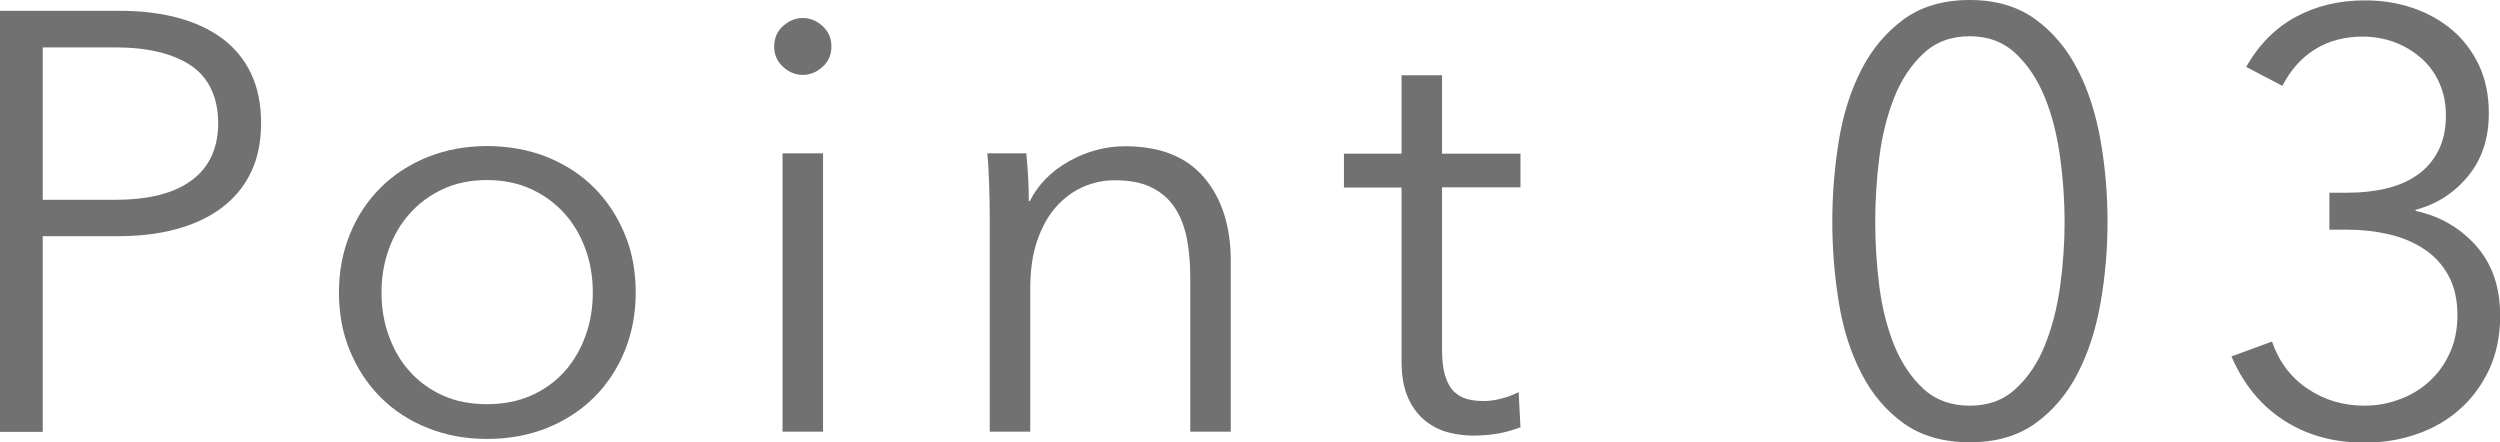
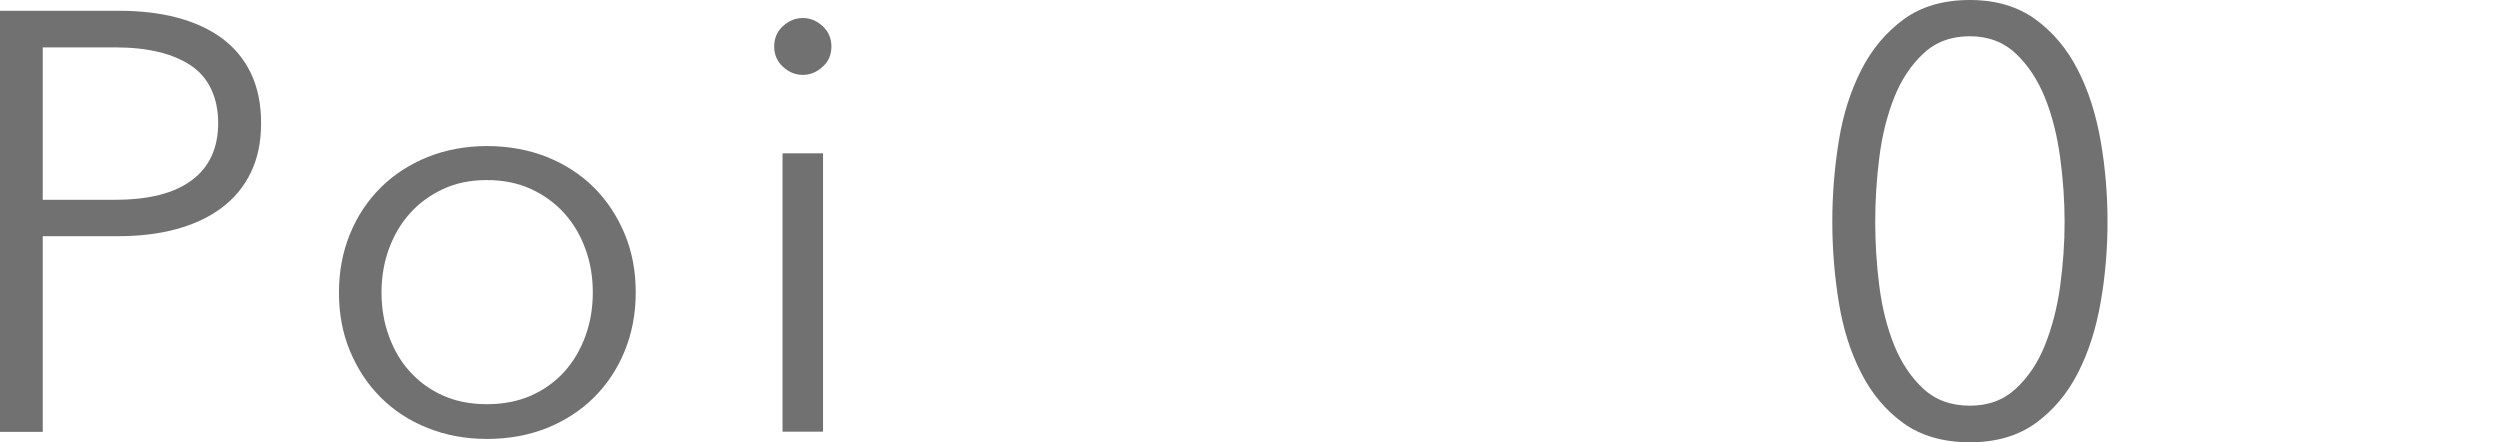
<svg xmlns="http://www.w3.org/2000/svg" id="_レイヤー_2" data-name="レイヤー 2" viewBox="0 0 134.53 23.81">
  <defs>
    <style>
      .cls-1 {
        fill: #727171;
      }
    </style>
  </defs>
  <g id="txt">
    <g>
      <path class="cls-1" d="M0,.58h6.4c1.15,0,2.2.12,3.14.37.94.25,1.74.62,2.42,1.12.67.5,1.19,1.13,1.55,1.89s.54,1.65.54,2.67-.19,1.92-.56,2.67c-.37.76-.9,1.39-1.57,1.89-.67.5-1.48.88-2.43,1.14-.95.26-2,.38-3.15.38H2.3v10.53H0V.58ZM2.3,10.75h3.9c1.81,0,3.19-.35,4.13-1.06.94-.7,1.41-1.73,1.41-3.07s-.49-2.44-1.46-3.09-2.33-.98-4.08-.98h-3.9v8.19Z" />
      <path class="cls-1" d="M34.21,15.74c0,1.13-.2,2.18-.59,3.14s-.94,1.79-1.65,2.5c-.7.7-1.55,1.25-2.53,1.65-.98.39-2.06.59-3.23.59s-2.22-.2-3.2-.59-1.82-.94-2.53-1.65-1.25-1.54-1.65-2.5-.59-2-.59-3.14.2-2.18.59-3.14.94-1.79,1.65-2.5c.7-.7,1.55-1.25,2.53-1.65.98-.39,2.05-.59,3.2-.59s2.25.2,3.23.59c.98.4,1.82.94,2.53,1.65.7.7,1.25,1.54,1.65,2.5s.59,2.01.59,3.14ZM31.9,15.74c0-.83-.13-1.62-.4-2.35-.27-.74-.65-1.38-1.14-1.92-.49-.54-1.09-.98-1.79-1.3-.7-.32-1.49-.48-2.37-.48s-1.66.16-2.35.48c-.69.32-1.29.75-1.78,1.3-.49.54-.87,1.18-1.14,1.92-.27.74-.4,1.52-.4,2.35s.13,1.62.4,2.35c.27.74.64,1.38,1.14,1.92.49.54,1.08.97,1.78,1.28.69.31,1.48.46,2.35.46s1.66-.15,2.37-.46c.7-.31,1.3-.74,1.79-1.28.49-.54.87-1.18,1.14-1.92.27-.74.4-1.52.4-2.35Z" />
      <path class="cls-1" d="M44.74,2.5c0,.45-.16.82-.48,1.1-.32.29-.67.43-1.06.43s-.74-.14-1.06-.43c-.32-.29-.48-.66-.48-1.1s.16-.82.48-1.1c.32-.29.67-.43,1.06-.43s.74.14,1.06.43c.32.29.48.66.48,1.1ZM44.29,23.23h-2.18v-14.98h2.18v14.98Z" />
-       <path class="cls-1" d="M55.23,8.26c.04.41.07.85.1,1.34s.03.9.03,1.22h.06c.43-.87,1.12-1.58,2.08-2.13.96-.54,1.97-.82,3.04-.82,1.9,0,3.32.57,4.27,1.7.95,1.13,1.42,2.62,1.42,4.48v9.18h-2.18v-8.29c0-.79-.06-1.5-.19-2.14-.13-.64-.35-1.19-.66-1.65-.31-.46-.73-.82-1.25-1.07-.52-.26-1.18-.38-1.97-.38-.58,0-1.14.12-1.68.35-.54.24-1.03.59-1.46,1.07-.43.48-.77,1.09-1.02,1.82-.26.74-.38,1.61-.38,2.61v7.68h-2.18v-11.68c0-.4-.01-.93-.03-1.57s-.05-1.22-.1-1.73h2.08Z" />
-       <path class="cls-1" d="M81.82,10.08h-4.22v8.74c0,.56.05,1.01.16,1.38.11.36.26.65.46.85.2.2.44.34.72.42s.58.11.9.11c.3,0,.61-.04.94-.13.33-.08.65-.2.94-.35l.1,1.89c-.38.15-.78.26-1.2.34-.42.07-.87.11-1.36.11-.41,0-.83-.05-1.28-.16-.45-.11-.86-.31-1.25-.61-.38-.3-.7-.7-.94-1.22s-.37-1.18-.37-2.02v-9.34h-3.1v-1.82h3.1v-4.22h2.18v4.22h4.22v1.82Z" />
      <path class="cls-1" d="M106,0c1.41,0,2.58.35,3.53,1.04.95.69,1.71,1.6,2.28,2.72.58,1.12.98,2.4,1.23,3.82.25,1.43.37,2.88.37,4.35s-.12,2.92-.37,4.34c-.25,1.42-.65,2.69-1.23,3.81-.57,1.12-1.34,2.02-2.28,2.7-.95.68-2.12,1.02-3.53,1.02s-2.61-.34-3.56-1.02c-.95-.68-1.71-1.58-2.28-2.7-.58-1.12-.98-2.39-1.21-3.81-.23-1.42-.35-2.86-.35-4.34s.12-2.92.35-4.35c.23-1.43.64-2.7,1.21-3.82.57-1.12,1.34-2.03,2.28-2.72.95-.69,2.13-1.04,3.56-1.04ZM106,1.95c-1.01,0-1.84.31-2.5.93-.66.62-1.19,1.41-1.57,2.37-.38.96-.65,2.03-.8,3.22-.15,1.18-.22,2.34-.22,3.47s.07,2.28.22,3.46c.15,1.17.42,2.23.8,3.18.39.95.91,1.73,1.57,2.34.66.61,1.5.91,2.5.91s1.81-.3,2.47-.91c.66-.61,1.19-1.39,1.57-2.34s.66-2.01.82-3.18.24-2.33.24-3.46-.08-2.29-.24-3.47-.43-2.26-.82-3.22-.91-1.75-1.57-2.37c-.66-.62-1.49-.93-2.47-.93Z" />
-       <path class="cls-1" d="M125.34,10.37h.99c.73,0,1.41-.07,2.05-.22.64-.15,1.2-.39,1.68-.72.48-.33.86-.76,1.14-1.3s.42-1.17.42-1.92c0-.64-.12-1.22-.35-1.74-.23-.52-.56-.97-.98-1.34s-.9-.66-1.44-.86c-.54-.2-1.11-.3-1.71-.3-.96,0-1.81.22-2.54.67-.74.45-1.33,1.11-1.78,1.98l-1.95-1.02c.7-1.22,1.6-2.12,2.69-2.7,1.09-.59,2.33-.88,3.71-.88.9,0,1.74.13,2.54.4.8.27,1.51.66,2.12,1.17.61.51,1.1,1.15,1.46,1.9.36.76.54,1.63.54,2.61,0,1.34-.37,2.47-1.12,3.38s-1.69,1.51-2.82,1.81v.06c1.3.28,2.38.9,3.25,1.87.86.97,1.3,2.22,1.3,3.76,0,1.09-.2,2.05-.59,2.9-.4.84-.92,1.56-1.58,2.14-.66.59-1.44,1.04-2.32,1.34-.89.31-1.82.46-2.8.46-1.66,0-3.12-.4-4.35-1.2-1.24-.8-2.18-1.95-2.82-3.44l2.18-.8c.38,1.09,1.02,1.94,1.92,2.54.9.61,1.92.91,3.07.91.64,0,1.26-.11,1.87-.34.61-.22,1.14-.54,1.6-.96.46-.42.83-.92,1.1-1.52.28-.6.42-1.28.42-2.05,0-.85-.17-1.57-.5-2.16-.33-.59-.77-1.06-1.33-1.42-.56-.36-1.18-.62-1.89-.78s-1.43-.24-2.18-.24h-.99v-1.98Z" />
    </g>
  </g>
</svg>